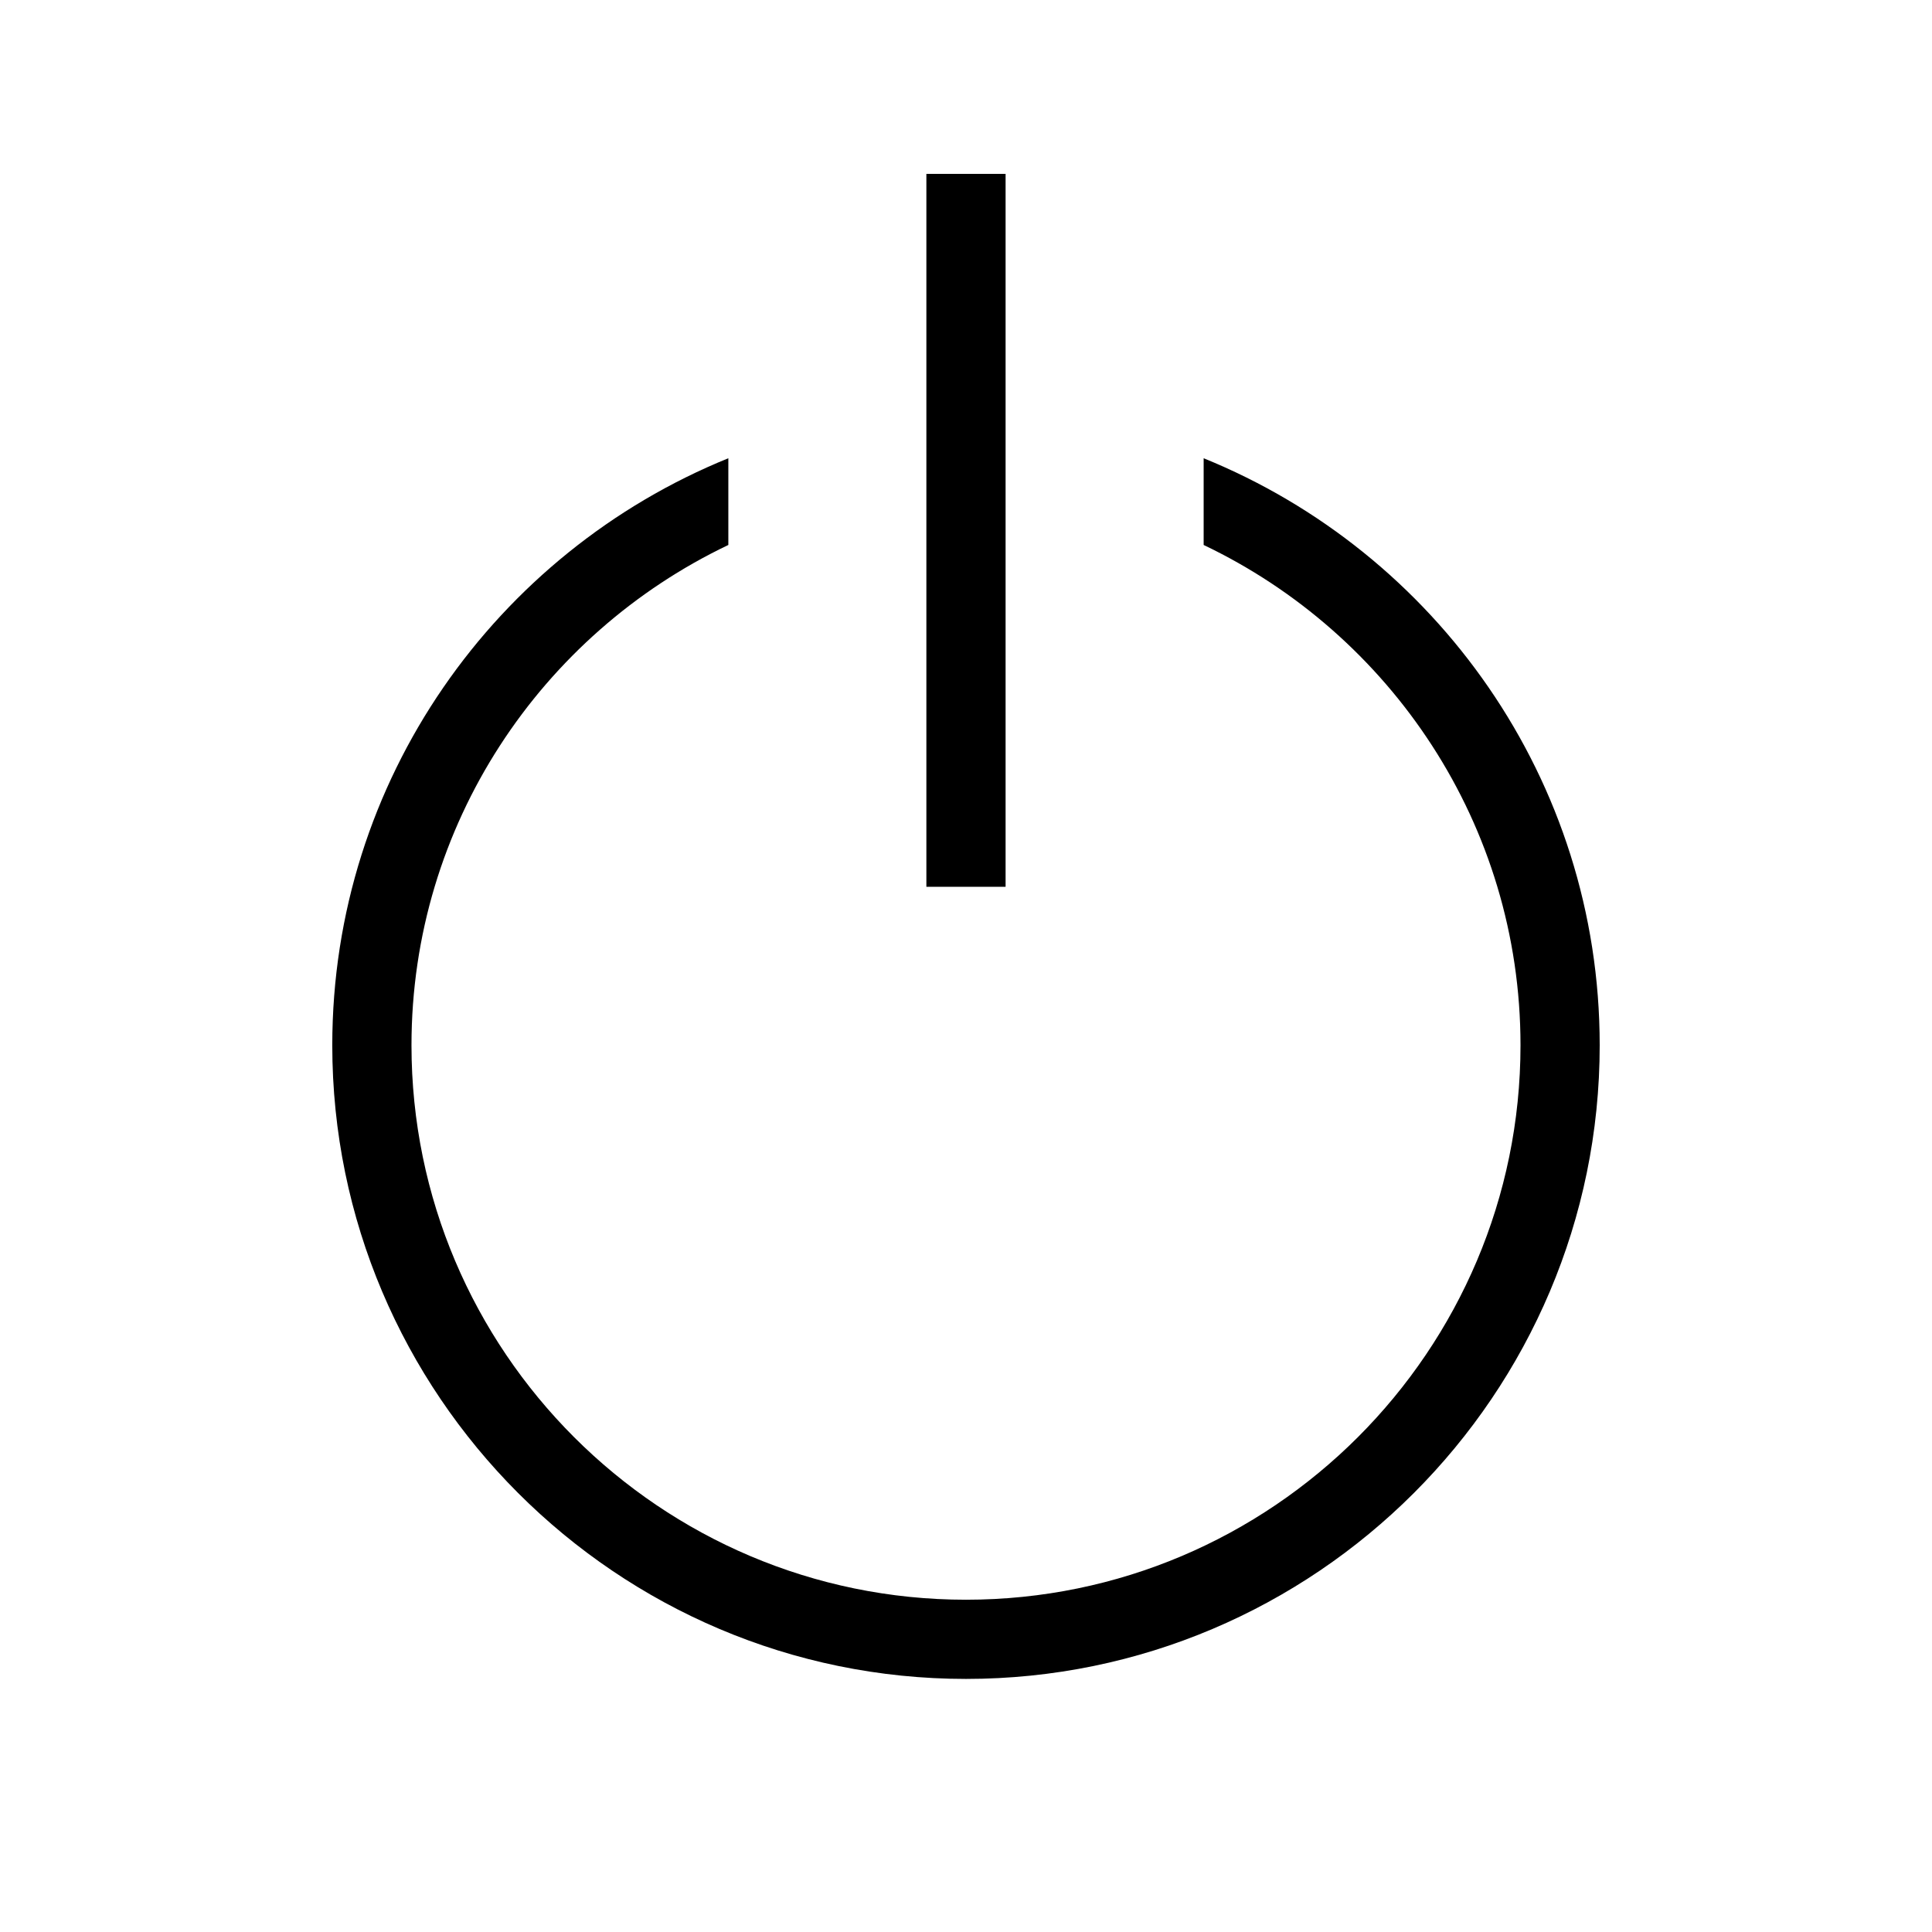
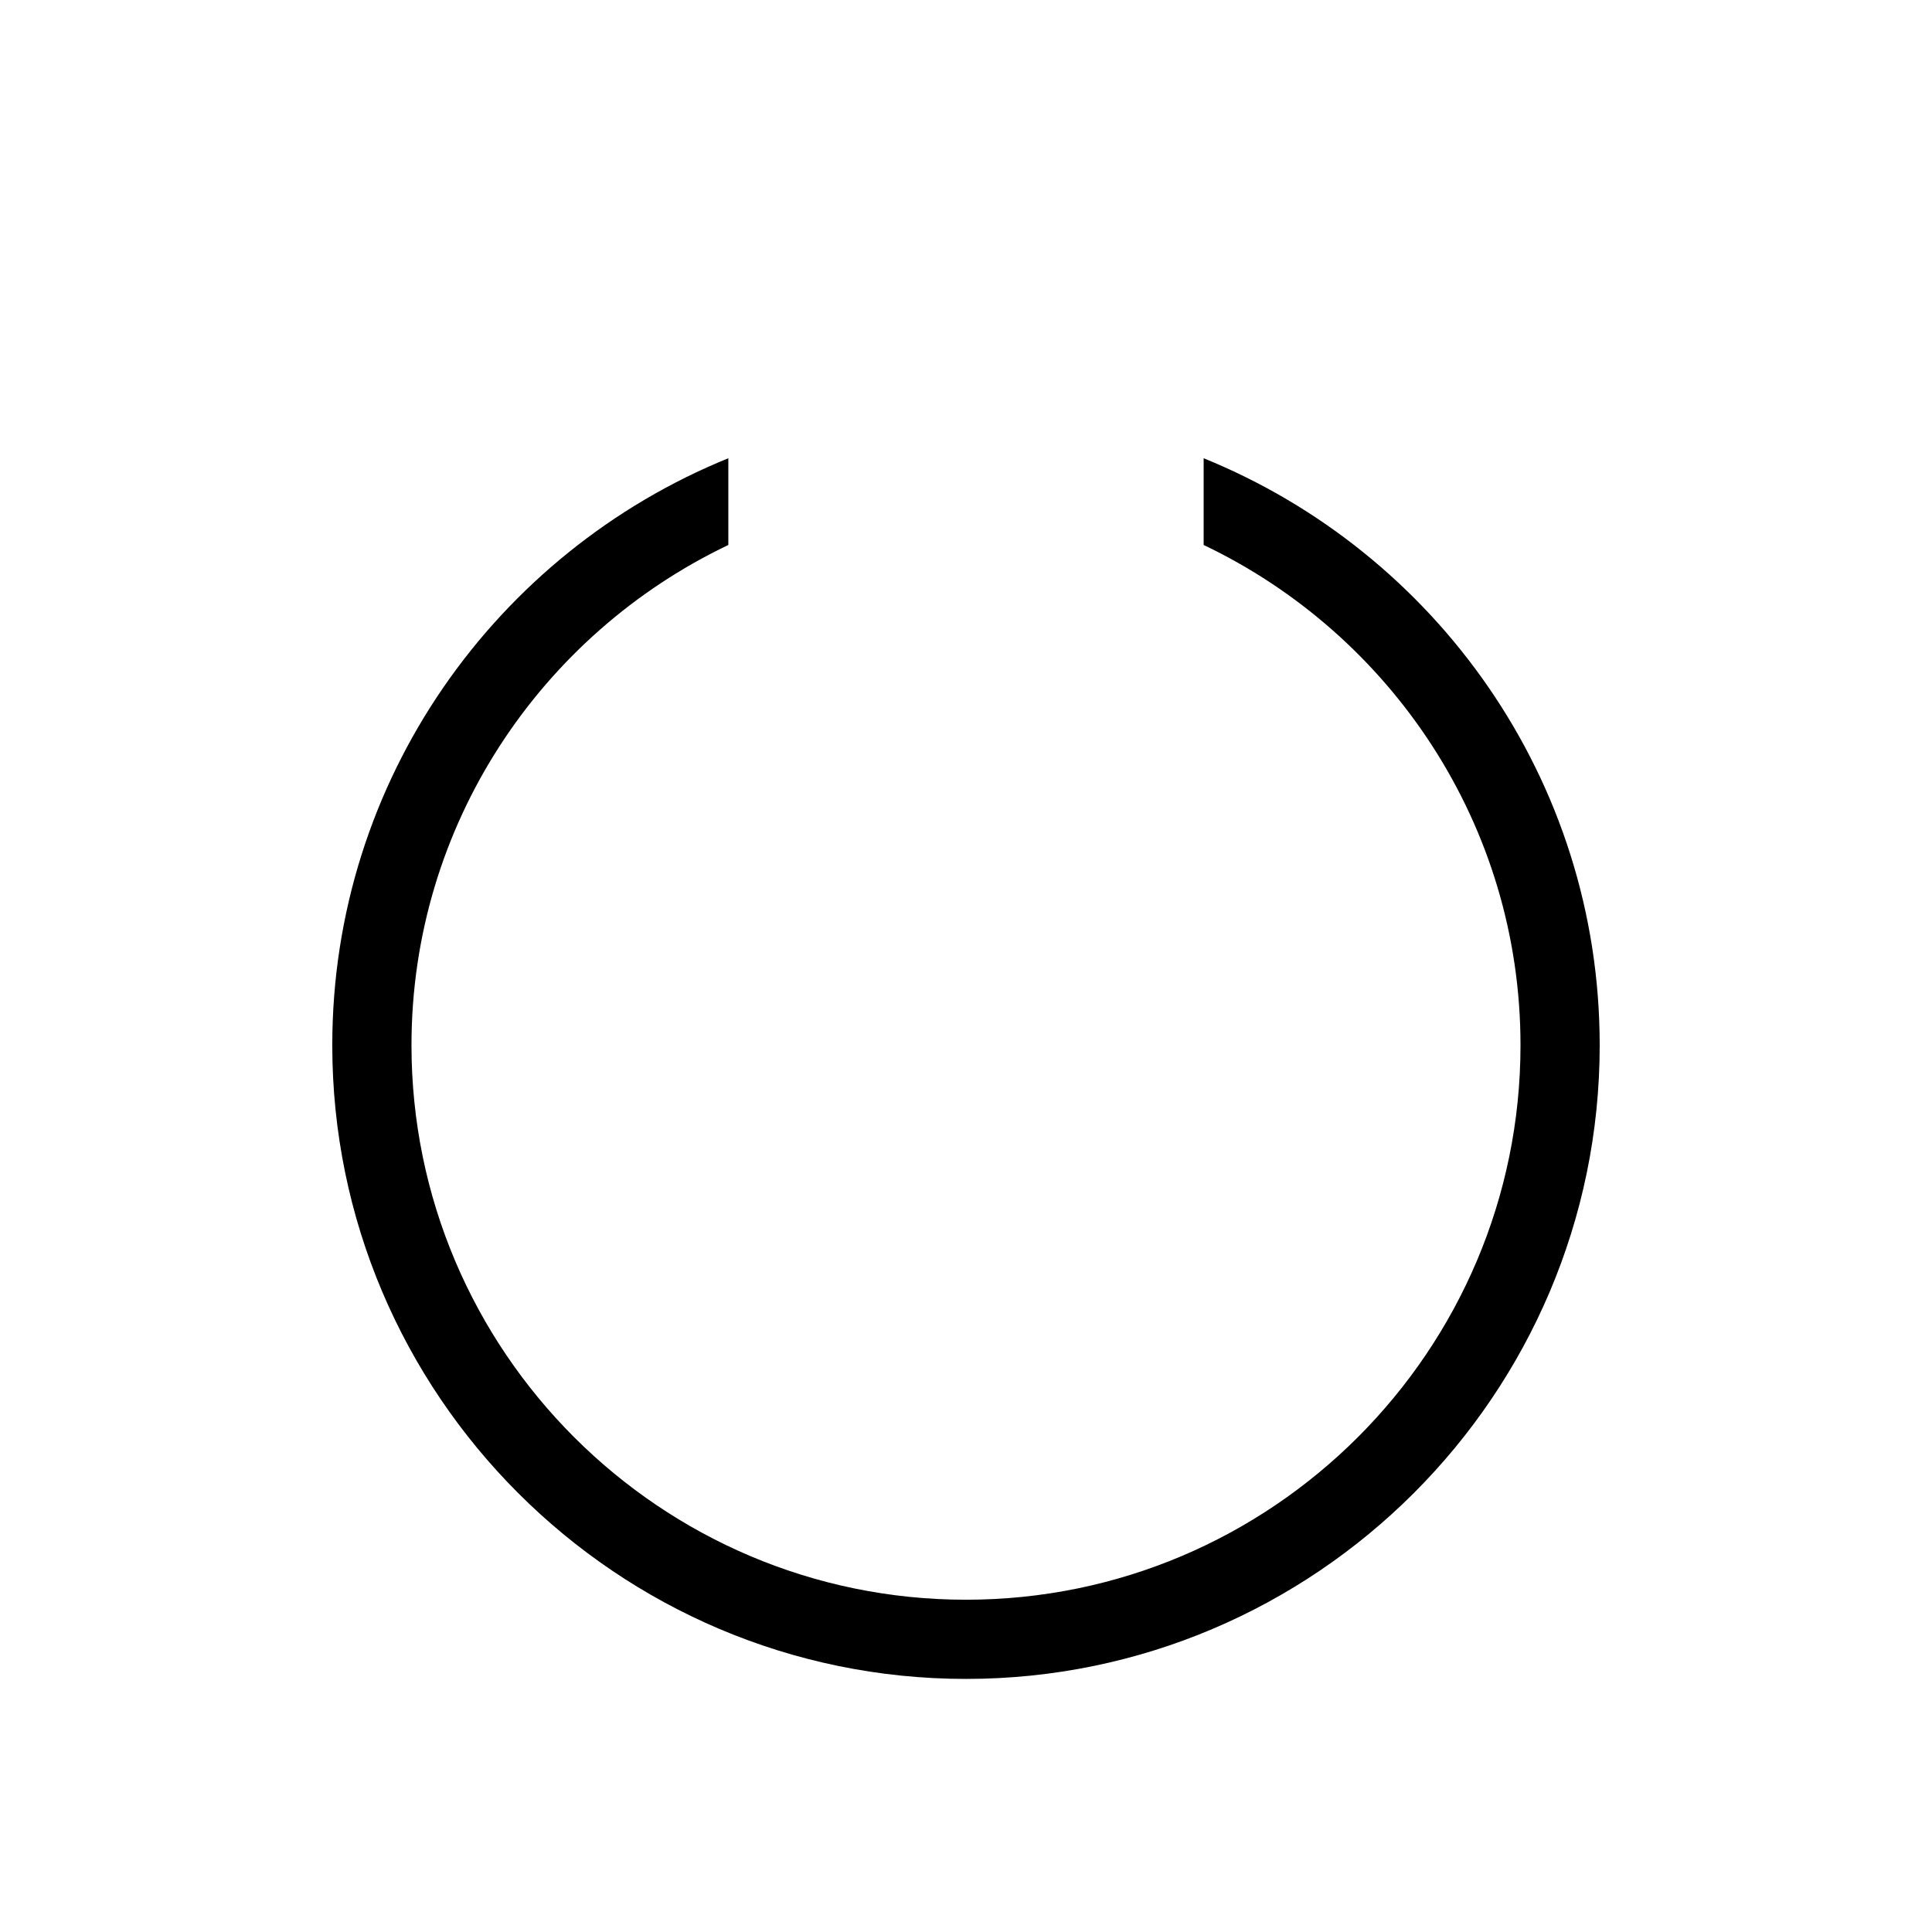
<svg xmlns="http://www.w3.org/2000/svg" fill="#000000" width="800px" height="800px" version="1.1" viewBox="144 144 512 512">
  <g>
    <path d="m462.98 265.44v22.984c49.543 23.617 83.969 74.102 83.969 132.57 0 81.031-65.914 146.95-146.95 146.95s-146.95-65.914-146.95-146.95c0-58.465 34.426-108.95 83.969-132.57v-22.984c-61.508 24.984-104.96 85.23-104.96 155.55 0 92.574 75.363 167.94 167.94 167.94s167.94-75.363 167.94-167.94c-0.004-70.324-43.457-130.57-104.96-155.55z" />
-     <path d="m389.5 190.08h20.992v188.93h-20.992z" />
  </g>
</svg>